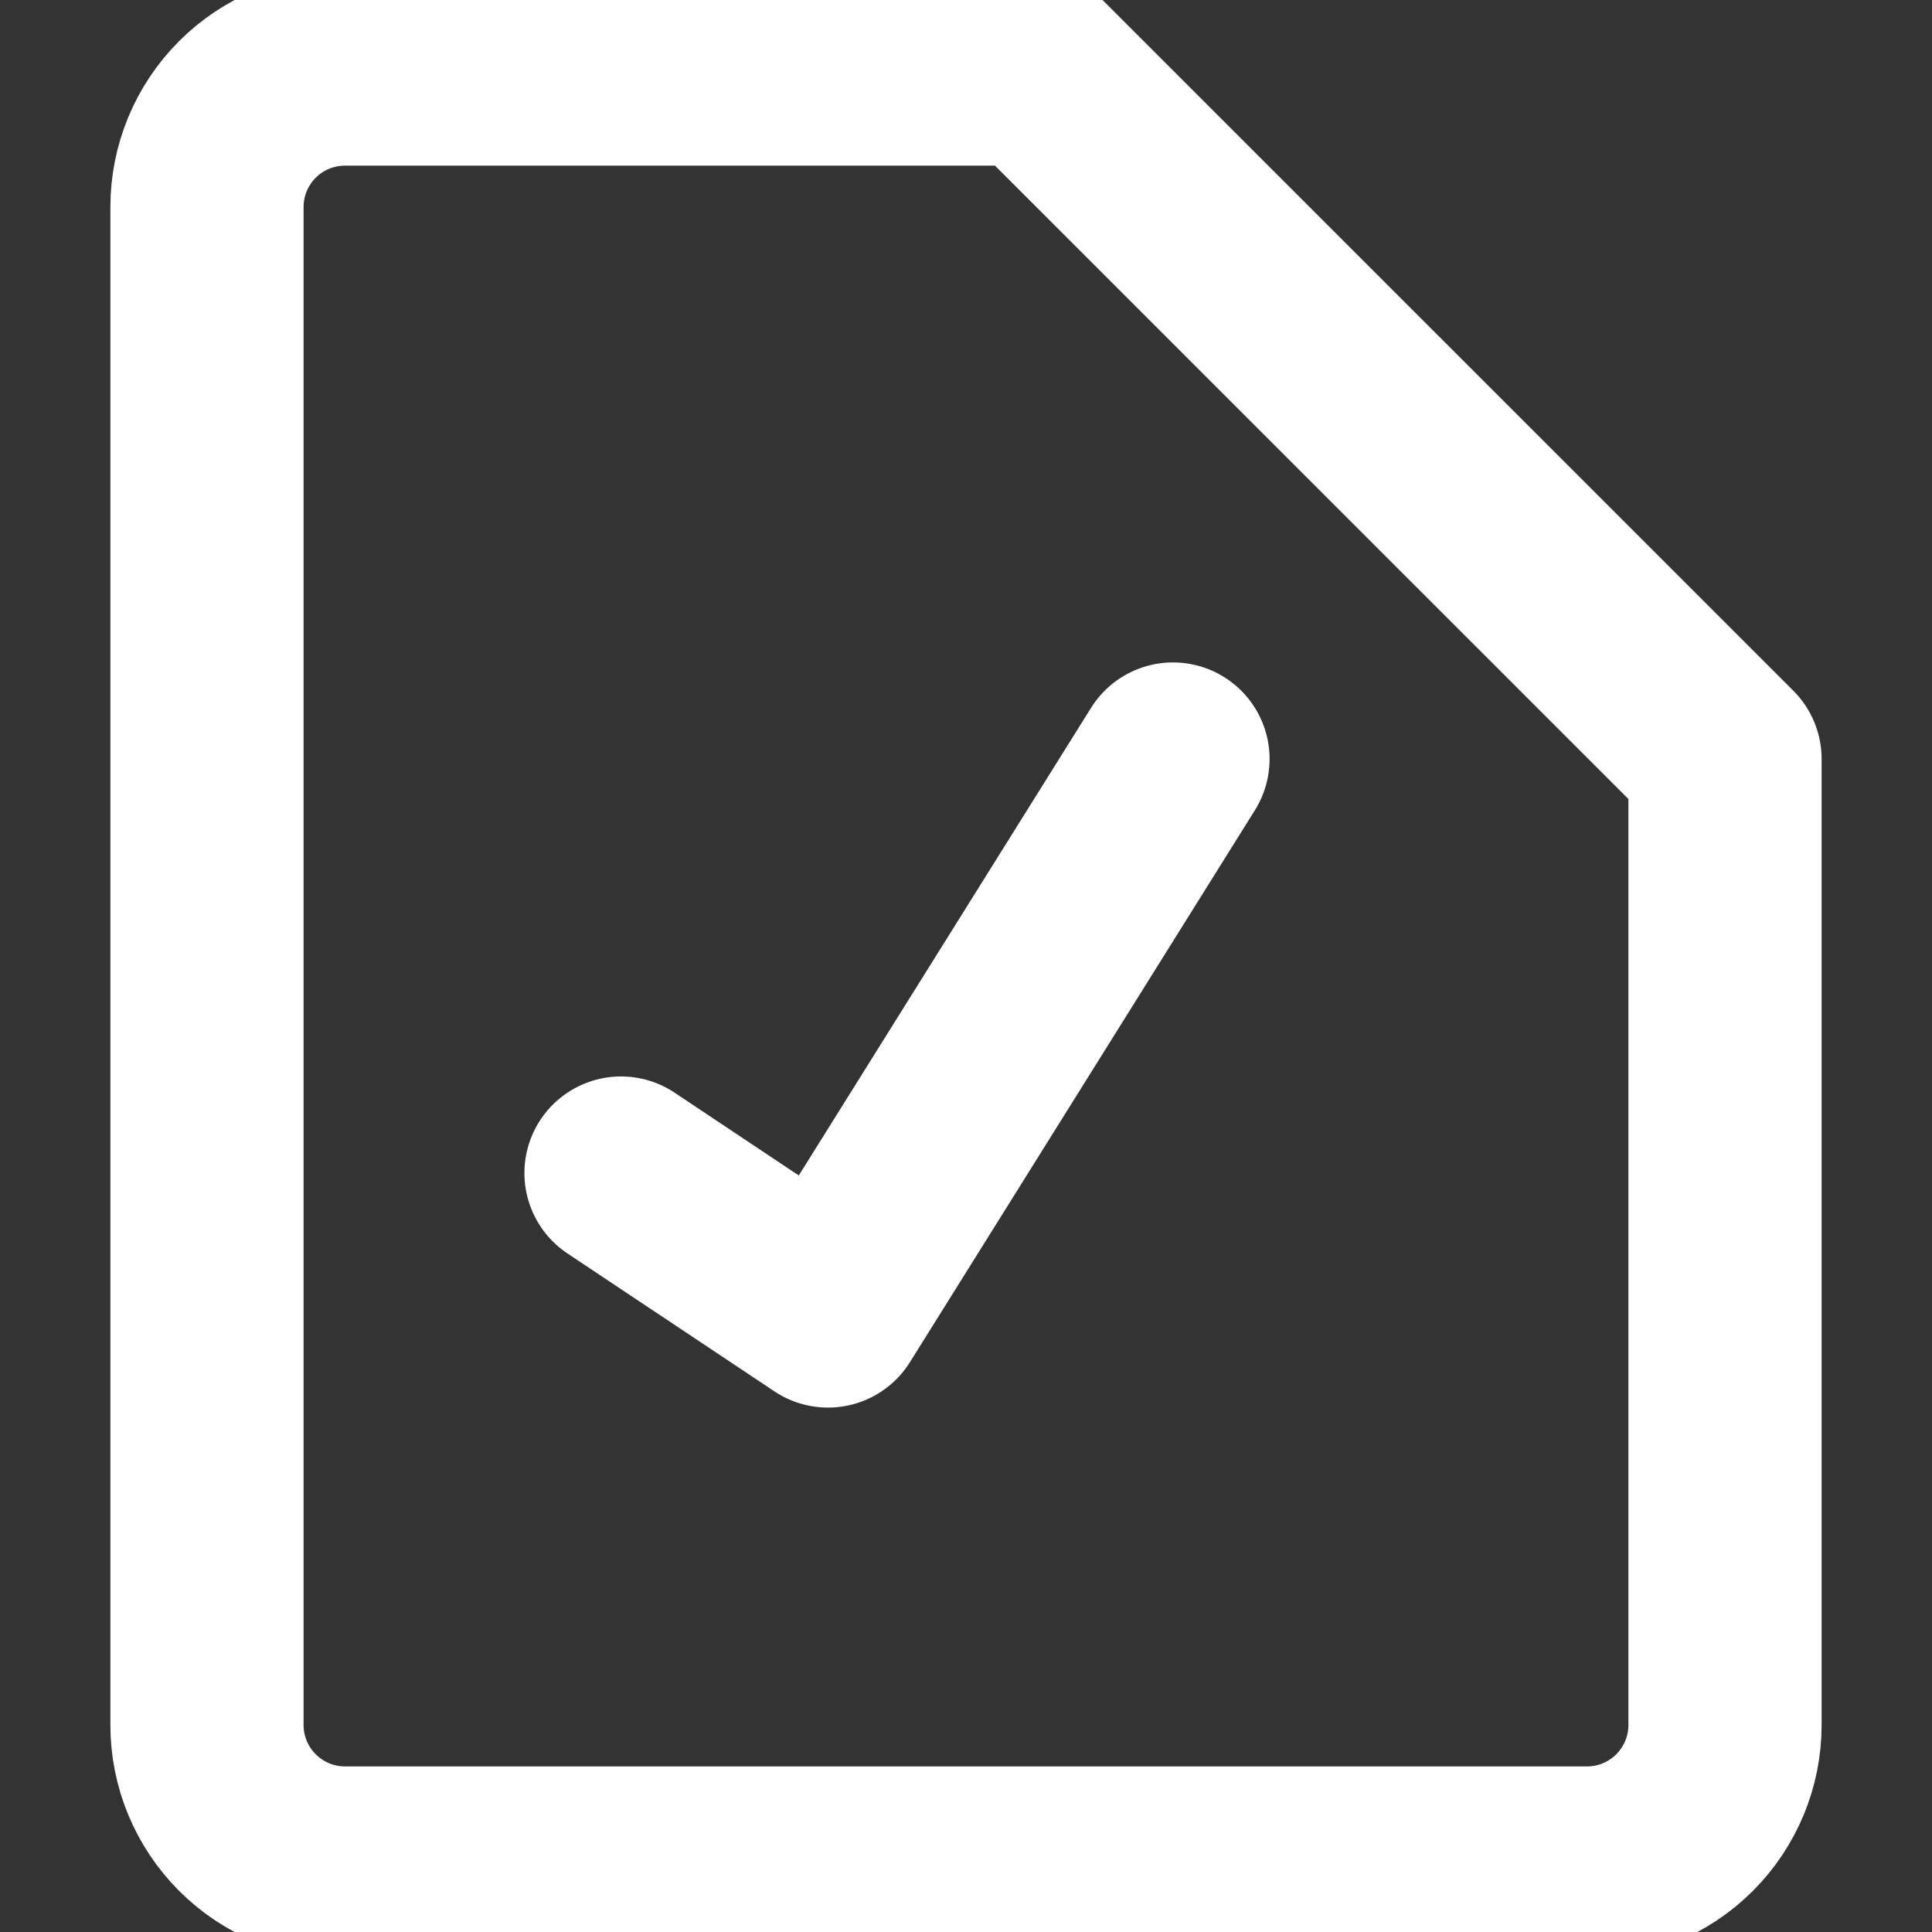
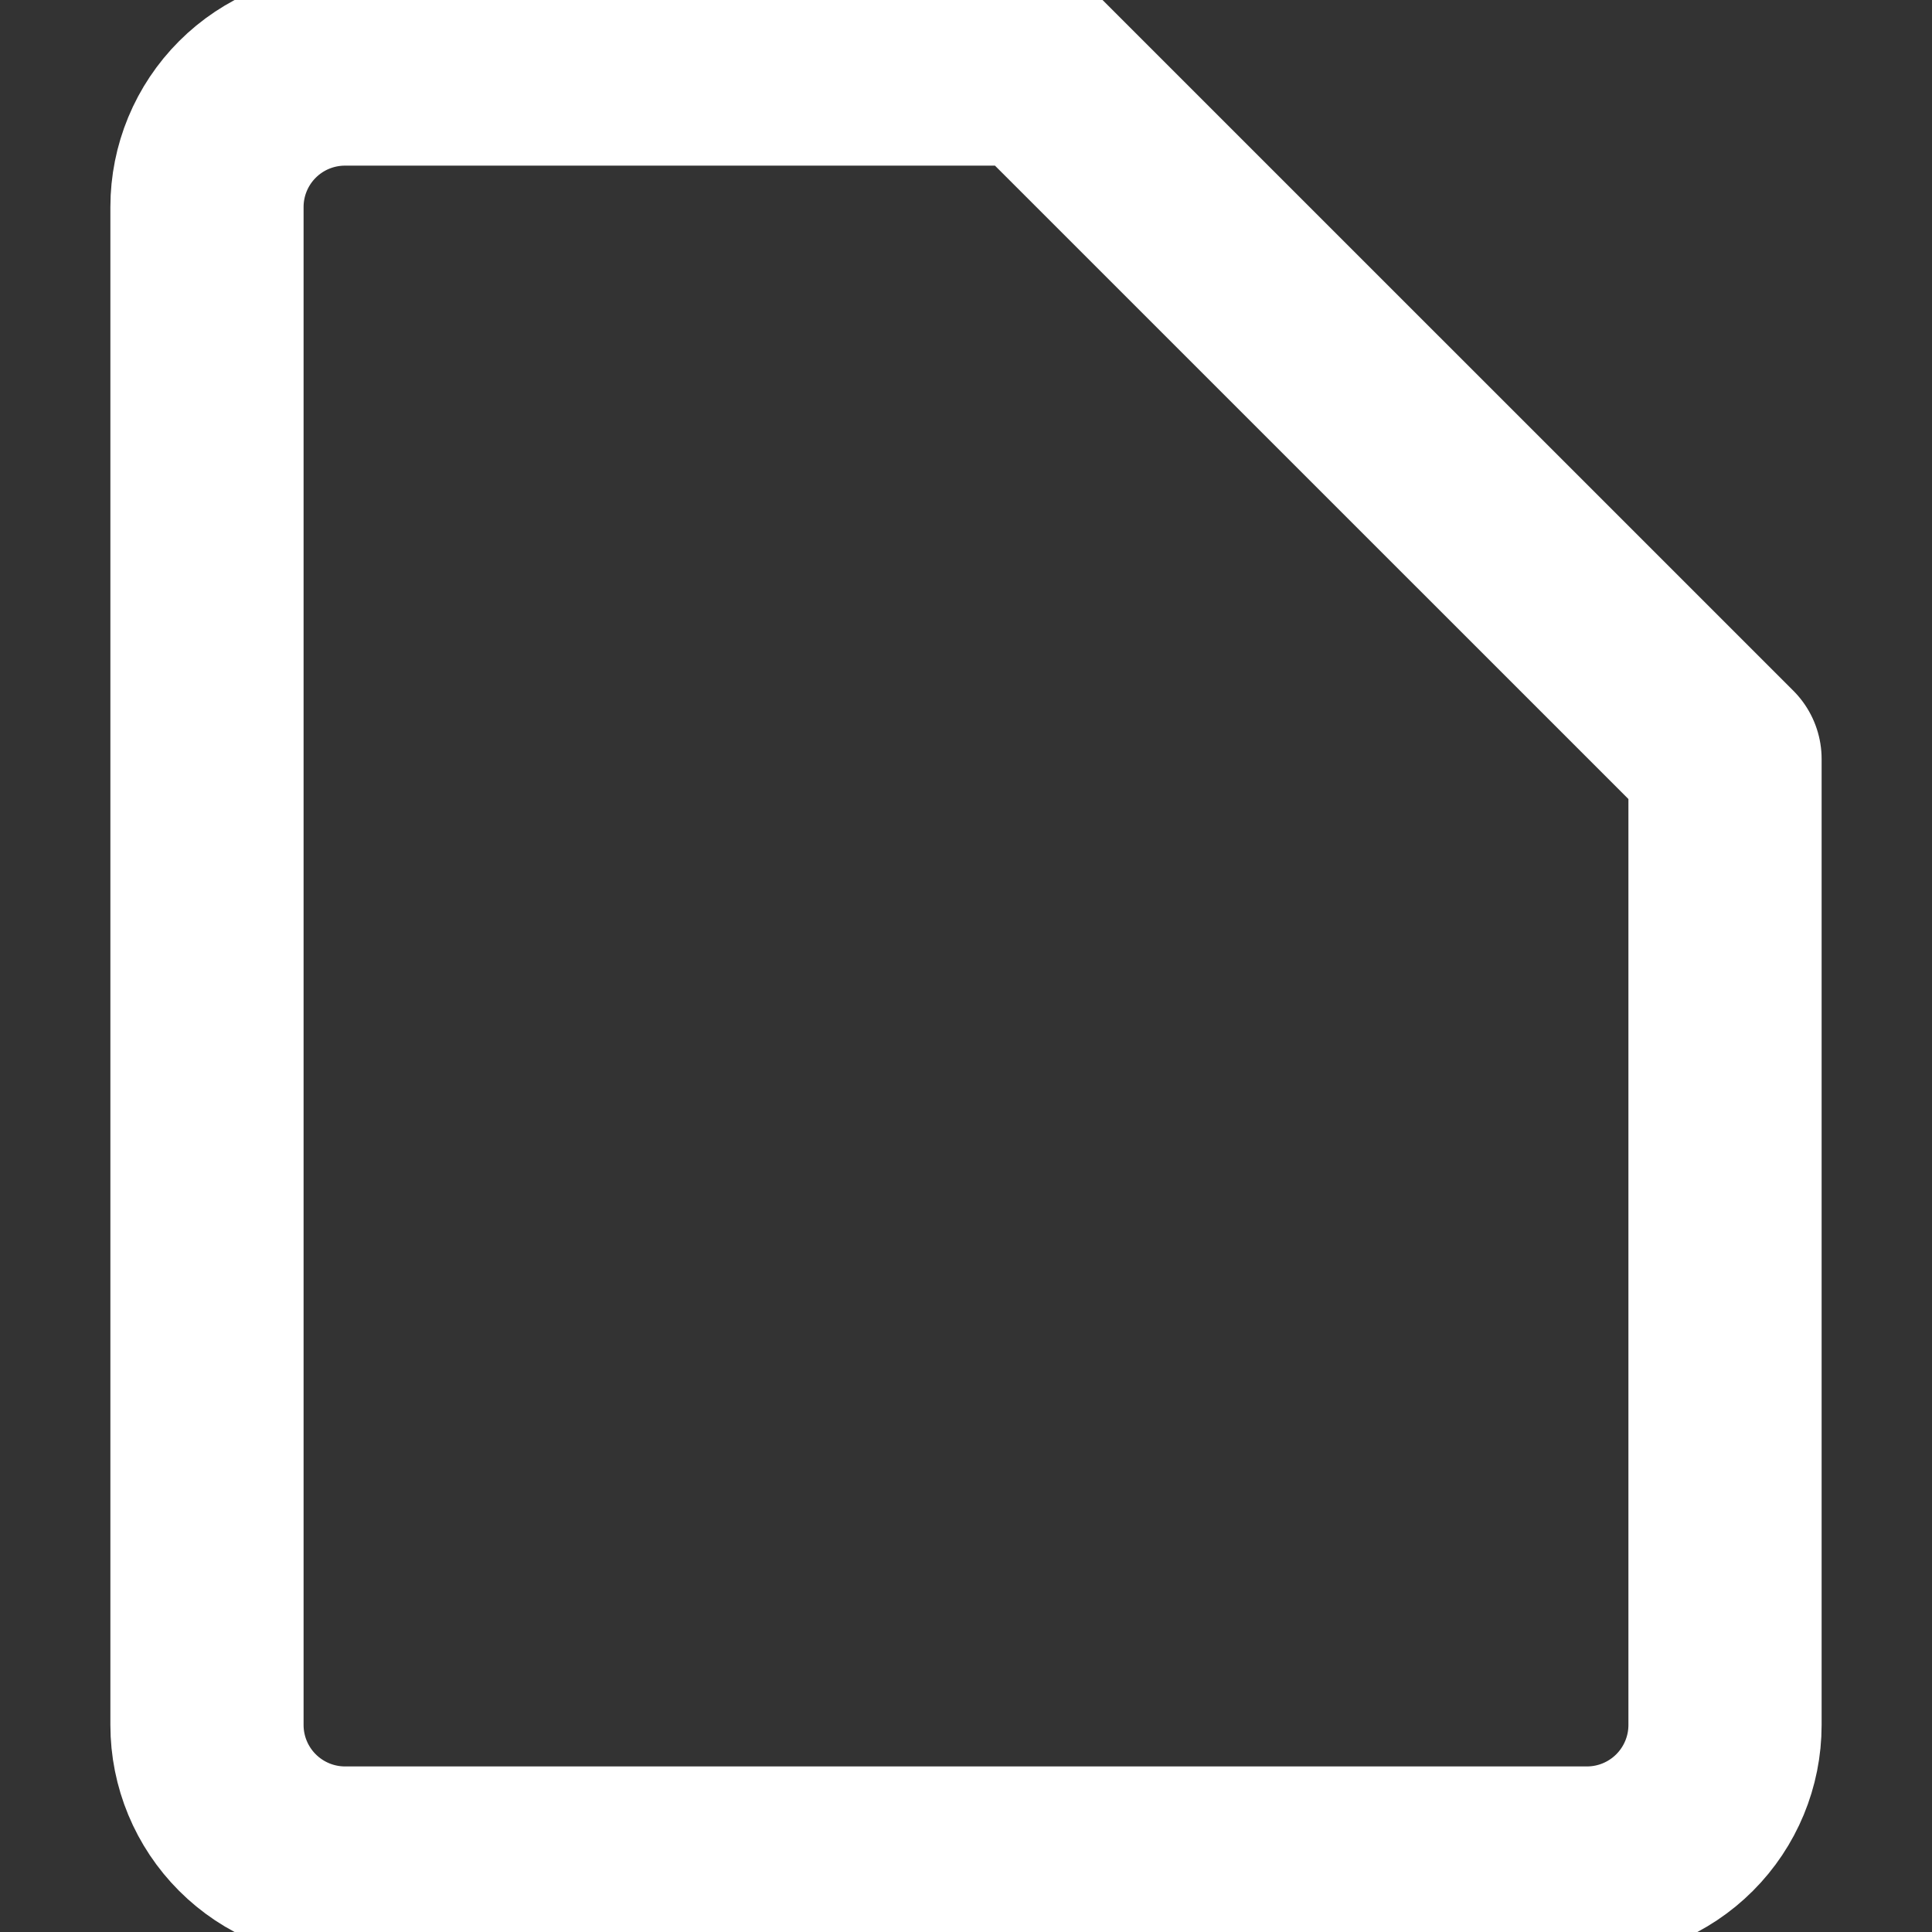
<svg xmlns="http://www.w3.org/2000/svg" width="30" height="30" viewBox="0 0 30 30" fill="none">
  <rect x="0" y="0" width="30" height="30" fill="#333333" stroke="none" />
  <g clip-path="url(#clip0_68_37)">
    <path d="M26.786 26.786C26.786 27.354 26.56 27.899 26.158 28.301C25.756 28.703 25.211 28.929 24.643 28.929H5.357C4.789 28.929 4.244 28.703 3.842 28.301C3.44 27.899 3.214 27.354 3.214 26.786V3.214C3.214 2.646 3.44 2.101 3.842 1.699C4.244 1.297 4.789 1.072 5.357 1.072H16.071L26.786 11.786V26.786Z" stroke="white" stroke-width="3" stroke-linecap="round" stroke-linejoin="round" />
-     <path d="M9.643 18.215L12.857 20.357L18.214 11.786" stroke="white" stroke-width="3" stroke-linecap="round" stroke-linejoin="round" />
  </g>
  <defs>
    <clipPath id="clip0_68_37">
      <rect width="30" height="30" fill="white" />
    </clipPath>
  </defs>
</svg>